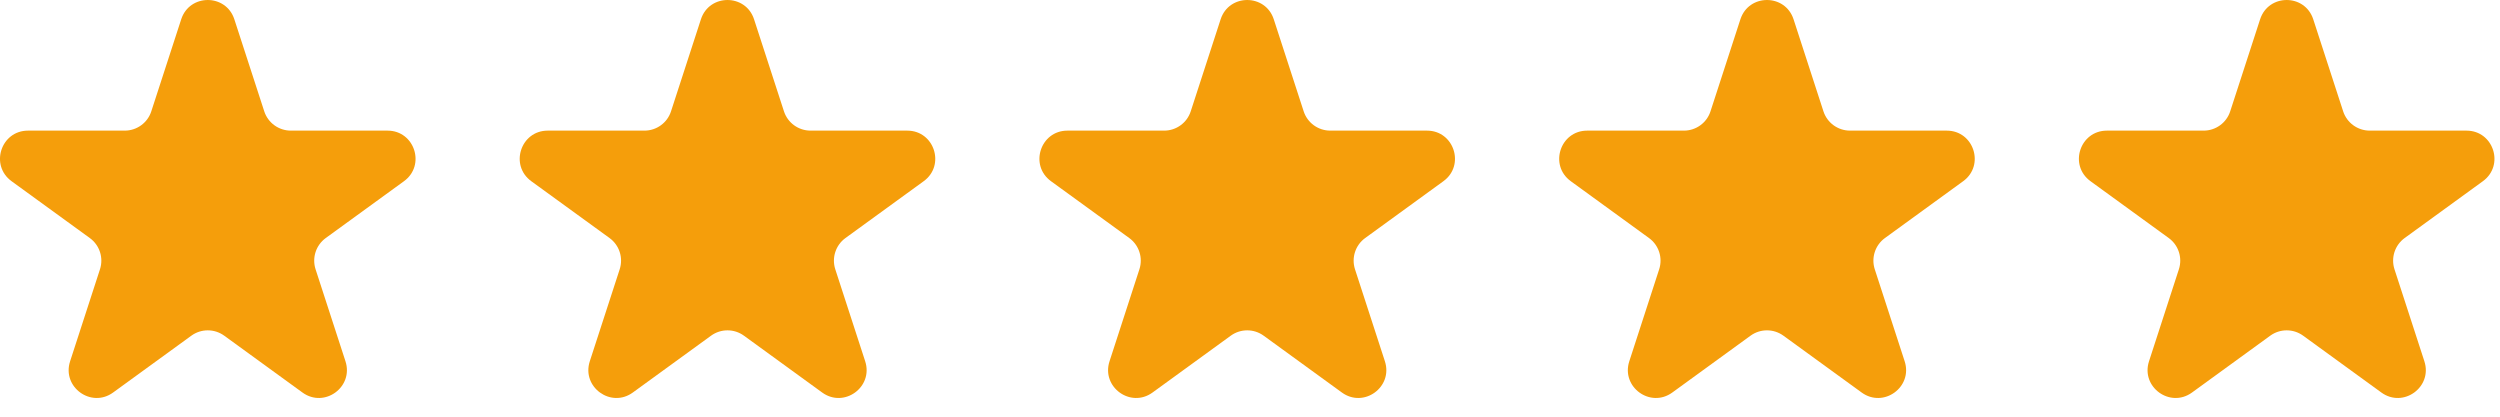
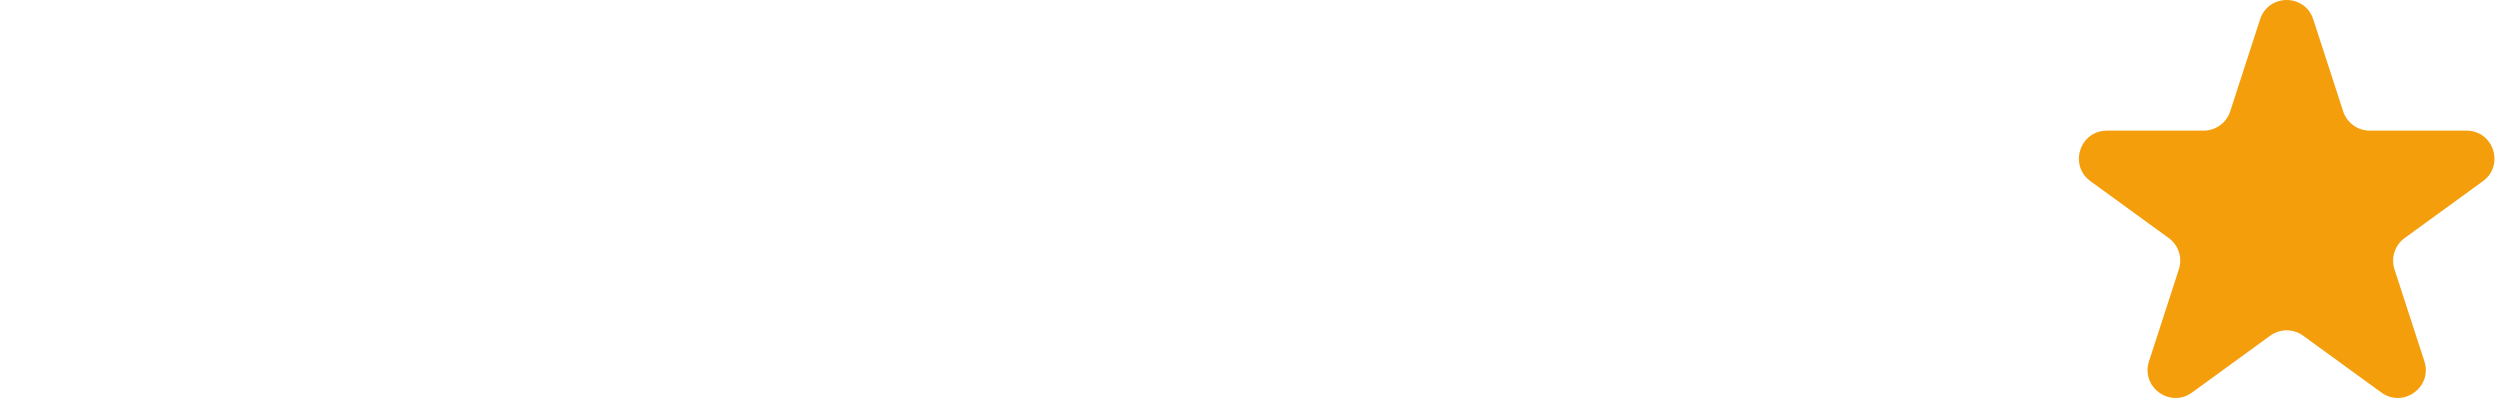
<svg xmlns="http://www.w3.org/2000/svg" width="96" height="16" viewBox="0 0 96 16" fill="none">
-   <path d="M6.958 0.742C7.279 -0.247 8.678 -0.247 8.999 0.742L10.147 4.275C10.291 4.717 10.703 5.016 11.168 5.016H14.882C15.922 5.016 16.354 6.347 15.513 6.958L12.508 9.141C12.132 9.414 11.975 9.899 12.118 10.341L13.266 13.873C13.587 14.862 12.456 15.684 11.615 15.073L8.61 12.89C8.233 12.617 7.724 12.617 7.348 12.89L4.343 15.073C3.502 15.684 2.37 14.862 2.692 13.873L3.839 10.341C3.983 9.899 3.826 9.414 3.449 9.141L0.444 6.958C-0.397 6.347 0.036 5.016 1.075 5.016H4.79C5.255 5.016 5.667 4.717 5.81 4.275L6.958 0.742Z" fill="#F59E0B" />
-   <path d="M26.915 0.742C27.236 -0.247 28.635 -0.247 28.956 0.742L30.104 4.275C30.248 4.717 30.66 5.016 31.125 5.016H34.839C35.879 5.016 36.311 6.347 35.47 6.958L32.465 9.141C32.089 9.414 31.932 9.899 32.075 10.341L33.223 13.873C33.544 14.862 32.413 15.684 31.572 15.073L28.567 12.89C28.191 12.617 27.681 12.617 27.305 12.89L24.3 15.073C23.459 15.684 22.327 14.862 22.648 13.873L23.796 10.341C23.94 9.899 23.783 9.414 23.407 9.141L20.401 6.958C19.56 6.347 19.993 5.016 21.032 5.016H24.747C25.212 5.016 25.624 4.717 25.767 4.275L26.915 0.742Z" fill="#F59E0B" />
-   <path d="M46.872 0.742C47.194 -0.247 48.592 -0.247 48.913 0.742L50.061 4.275C50.205 4.717 50.617 5.016 51.082 5.016H54.797C55.836 5.016 56.268 6.347 55.427 6.958L52.422 9.141C52.046 9.414 51.889 9.899 52.032 10.341L53.18 13.873C53.501 14.862 52.37 15.684 51.529 15.073L48.524 12.89C48.148 12.617 47.638 12.617 47.262 12.89L44.257 15.073C43.416 15.684 42.284 14.862 42.606 13.873L43.753 10.341C43.897 9.899 43.74 9.414 43.364 9.141L40.358 6.958C39.517 6.347 39.95 5.016 40.989 5.016H44.704C45.169 5.016 45.581 4.717 45.724 4.275L46.872 0.742Z" fill="#F59E0B" />
-   <path d="M66.831 0.742C67.153 -0.247 68.551 -0.247 68.873 0.742L70.02 4.275C70.164 4.717 70.576 5.016 71.041 5.016H74.755C75.795 5.016 76.227 6.347 75.386 6.958L72.381 9.141C72.005 9.414 71.848 9.899 71.991 10.341L73.139 13.873C73.46 14.862 72.329 15.684 71.488 15.073L68.483 12.89C68.106 12.617 67.597 12.617 67.221 12.89L64.216 15.073C63.375 15.684 62.243 14.862 62.565 13.873L63.712 10.341C63.856 9.899 63.699 9.414 63.322 9.141L60.318 6.958C59.476 6.347 59.909 5.016 60.948 5.016H64.663C65.128 5.016 65.54 4.717 65.683 4.275L66.831 0.742Z" fill="#F59E0B" />
  <path d="M86.788 0.742C87.109 -0.247 88.508 -0.247 88.829 0.742L89.977 4.275C90.121 4.717 90.533 5.016 90.998 5.016H94.713C95.752 5.016 96.184 6.347 95.343 6.958L92.338 9.141C91.962 9.414 91.805 9.899 91.948 10.341L93.096 13.873C93.417 14.862 92.286 15.684 91.445 15.073L88.44 12.89C88.064 12.617 87.554 12.617 87.178 12.89L84.173 15.073C83.332 15.684 82.2 14.862 82.522 13.873L83.669 10.341C83.813 9.899 83.656 9.414 83.28 9.141L80.275 6.958C79.433 6.347 79.866 5.016 80.905 5.016H84.62C85.085 5.016 85.497 4.717 85.64 4.275L86.788 0.742Z" fill="#F59E0B" />
</svg>